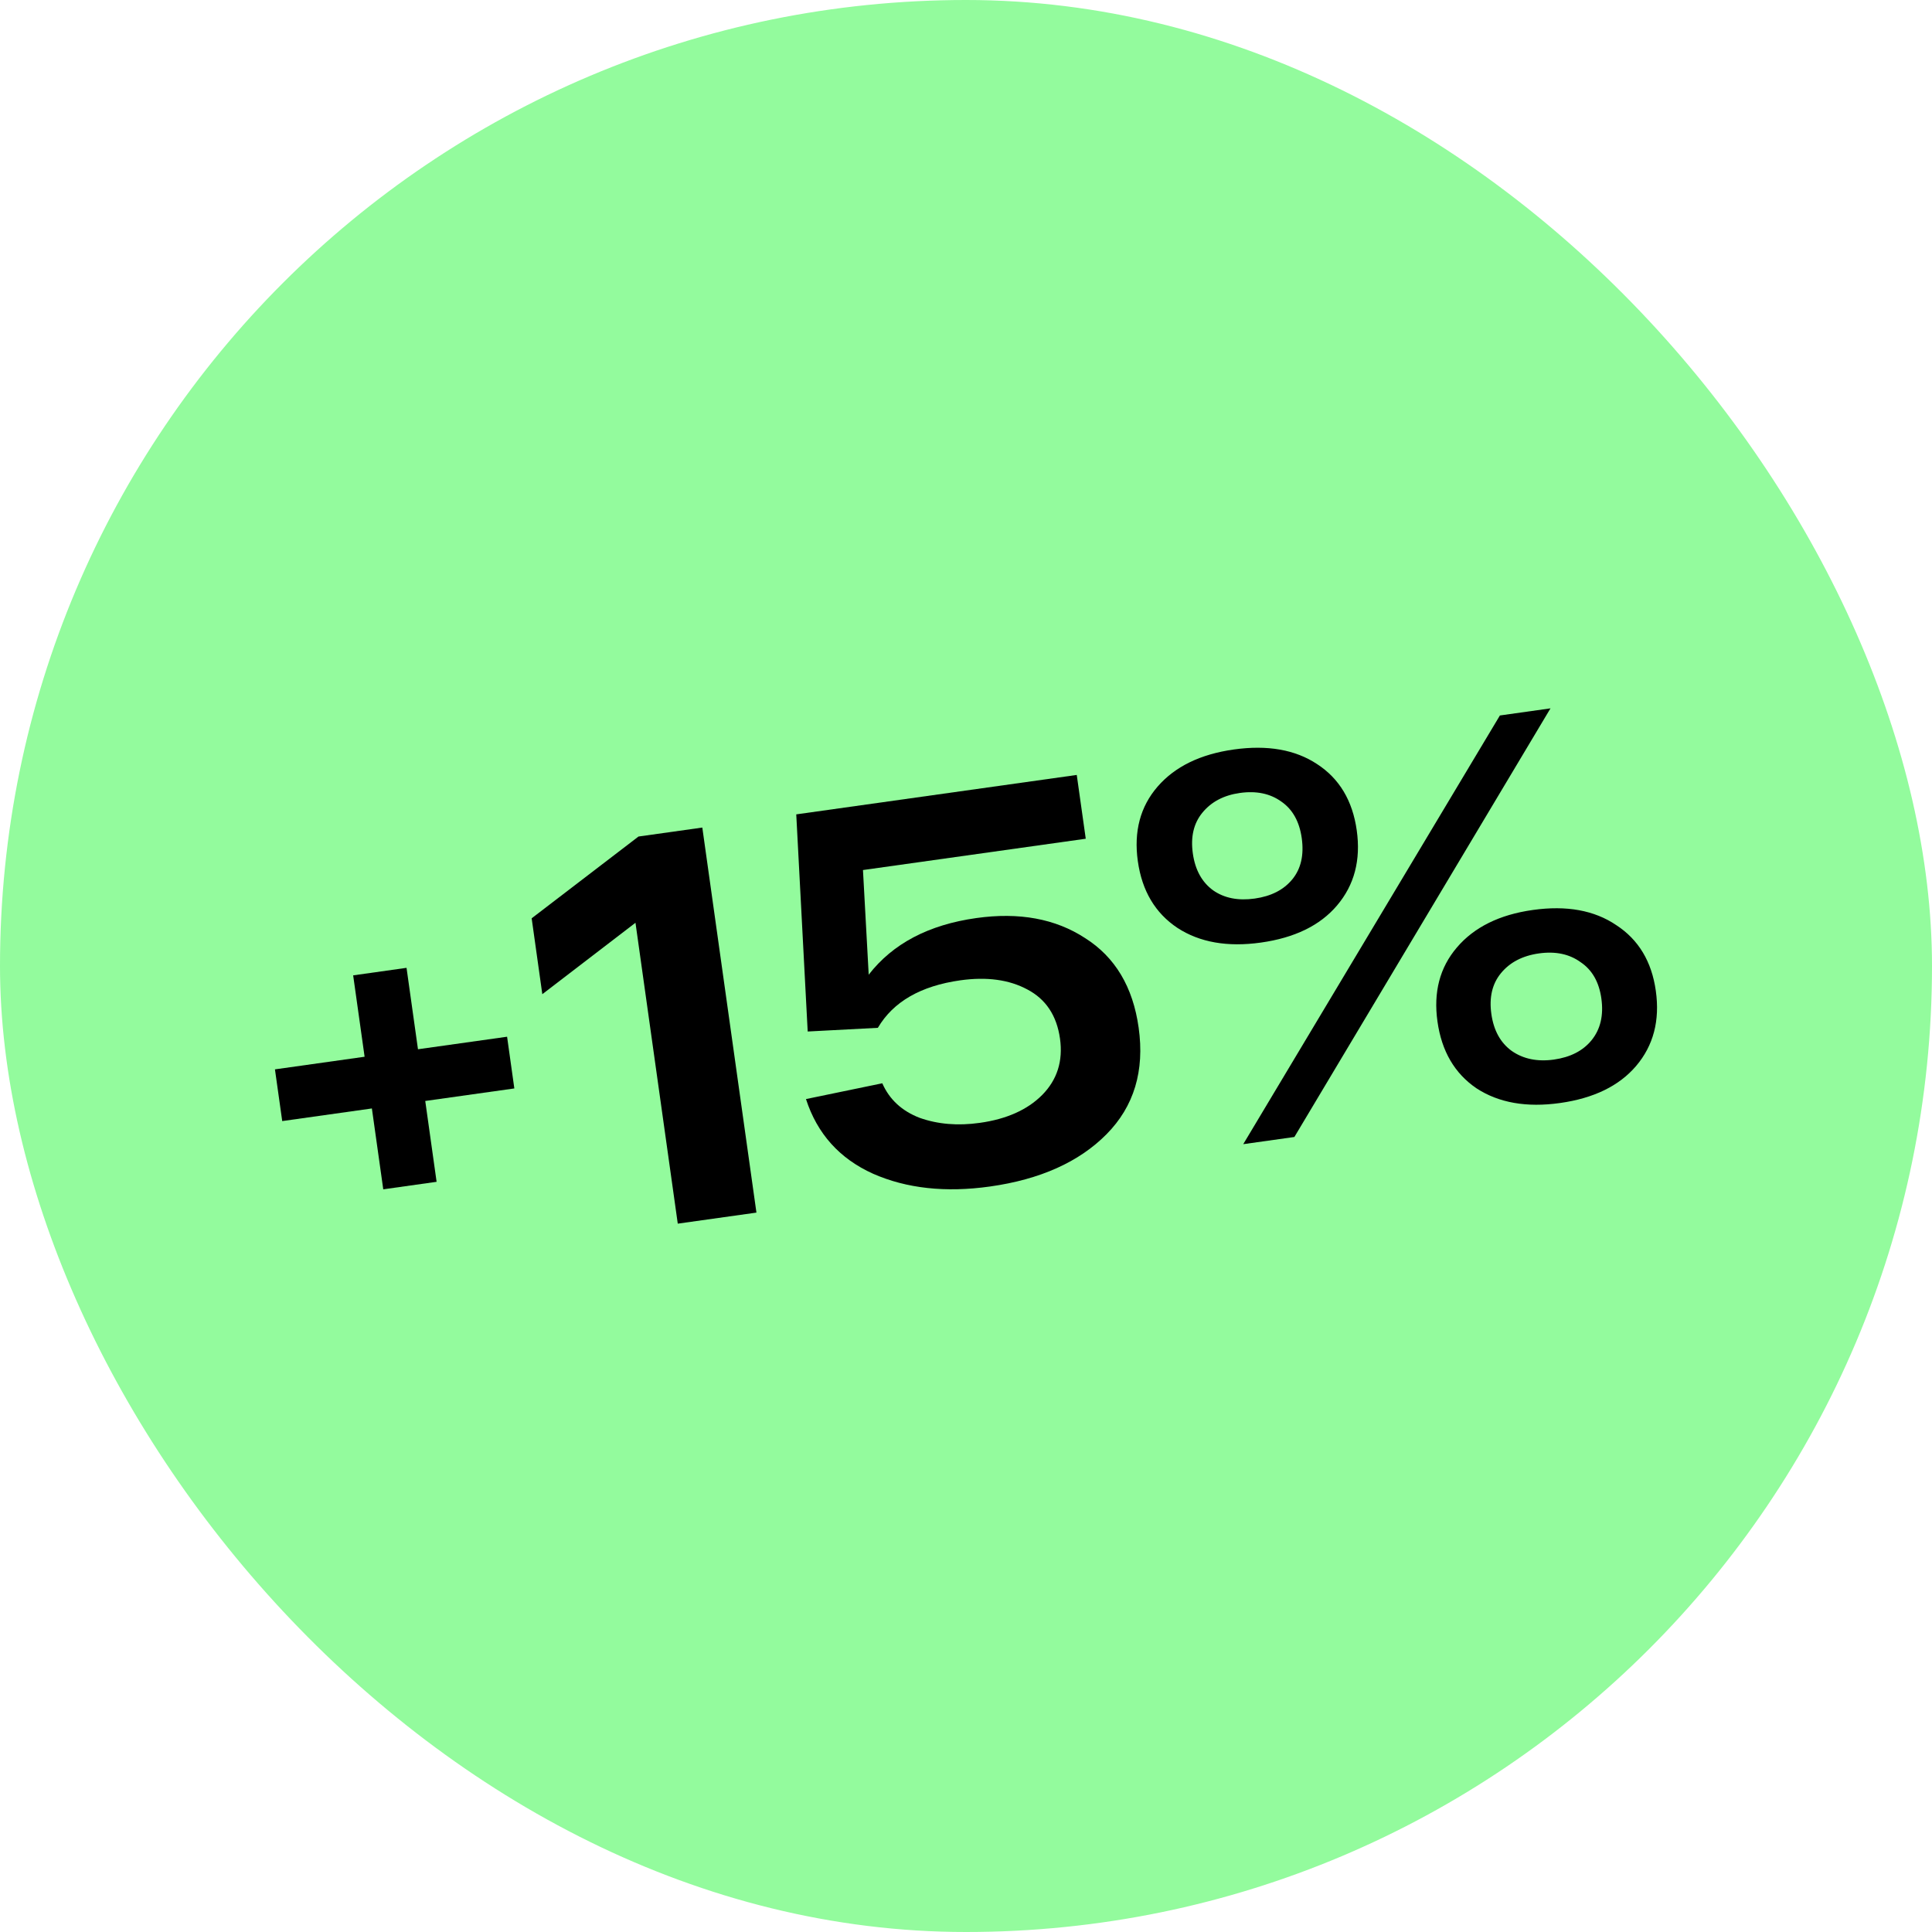
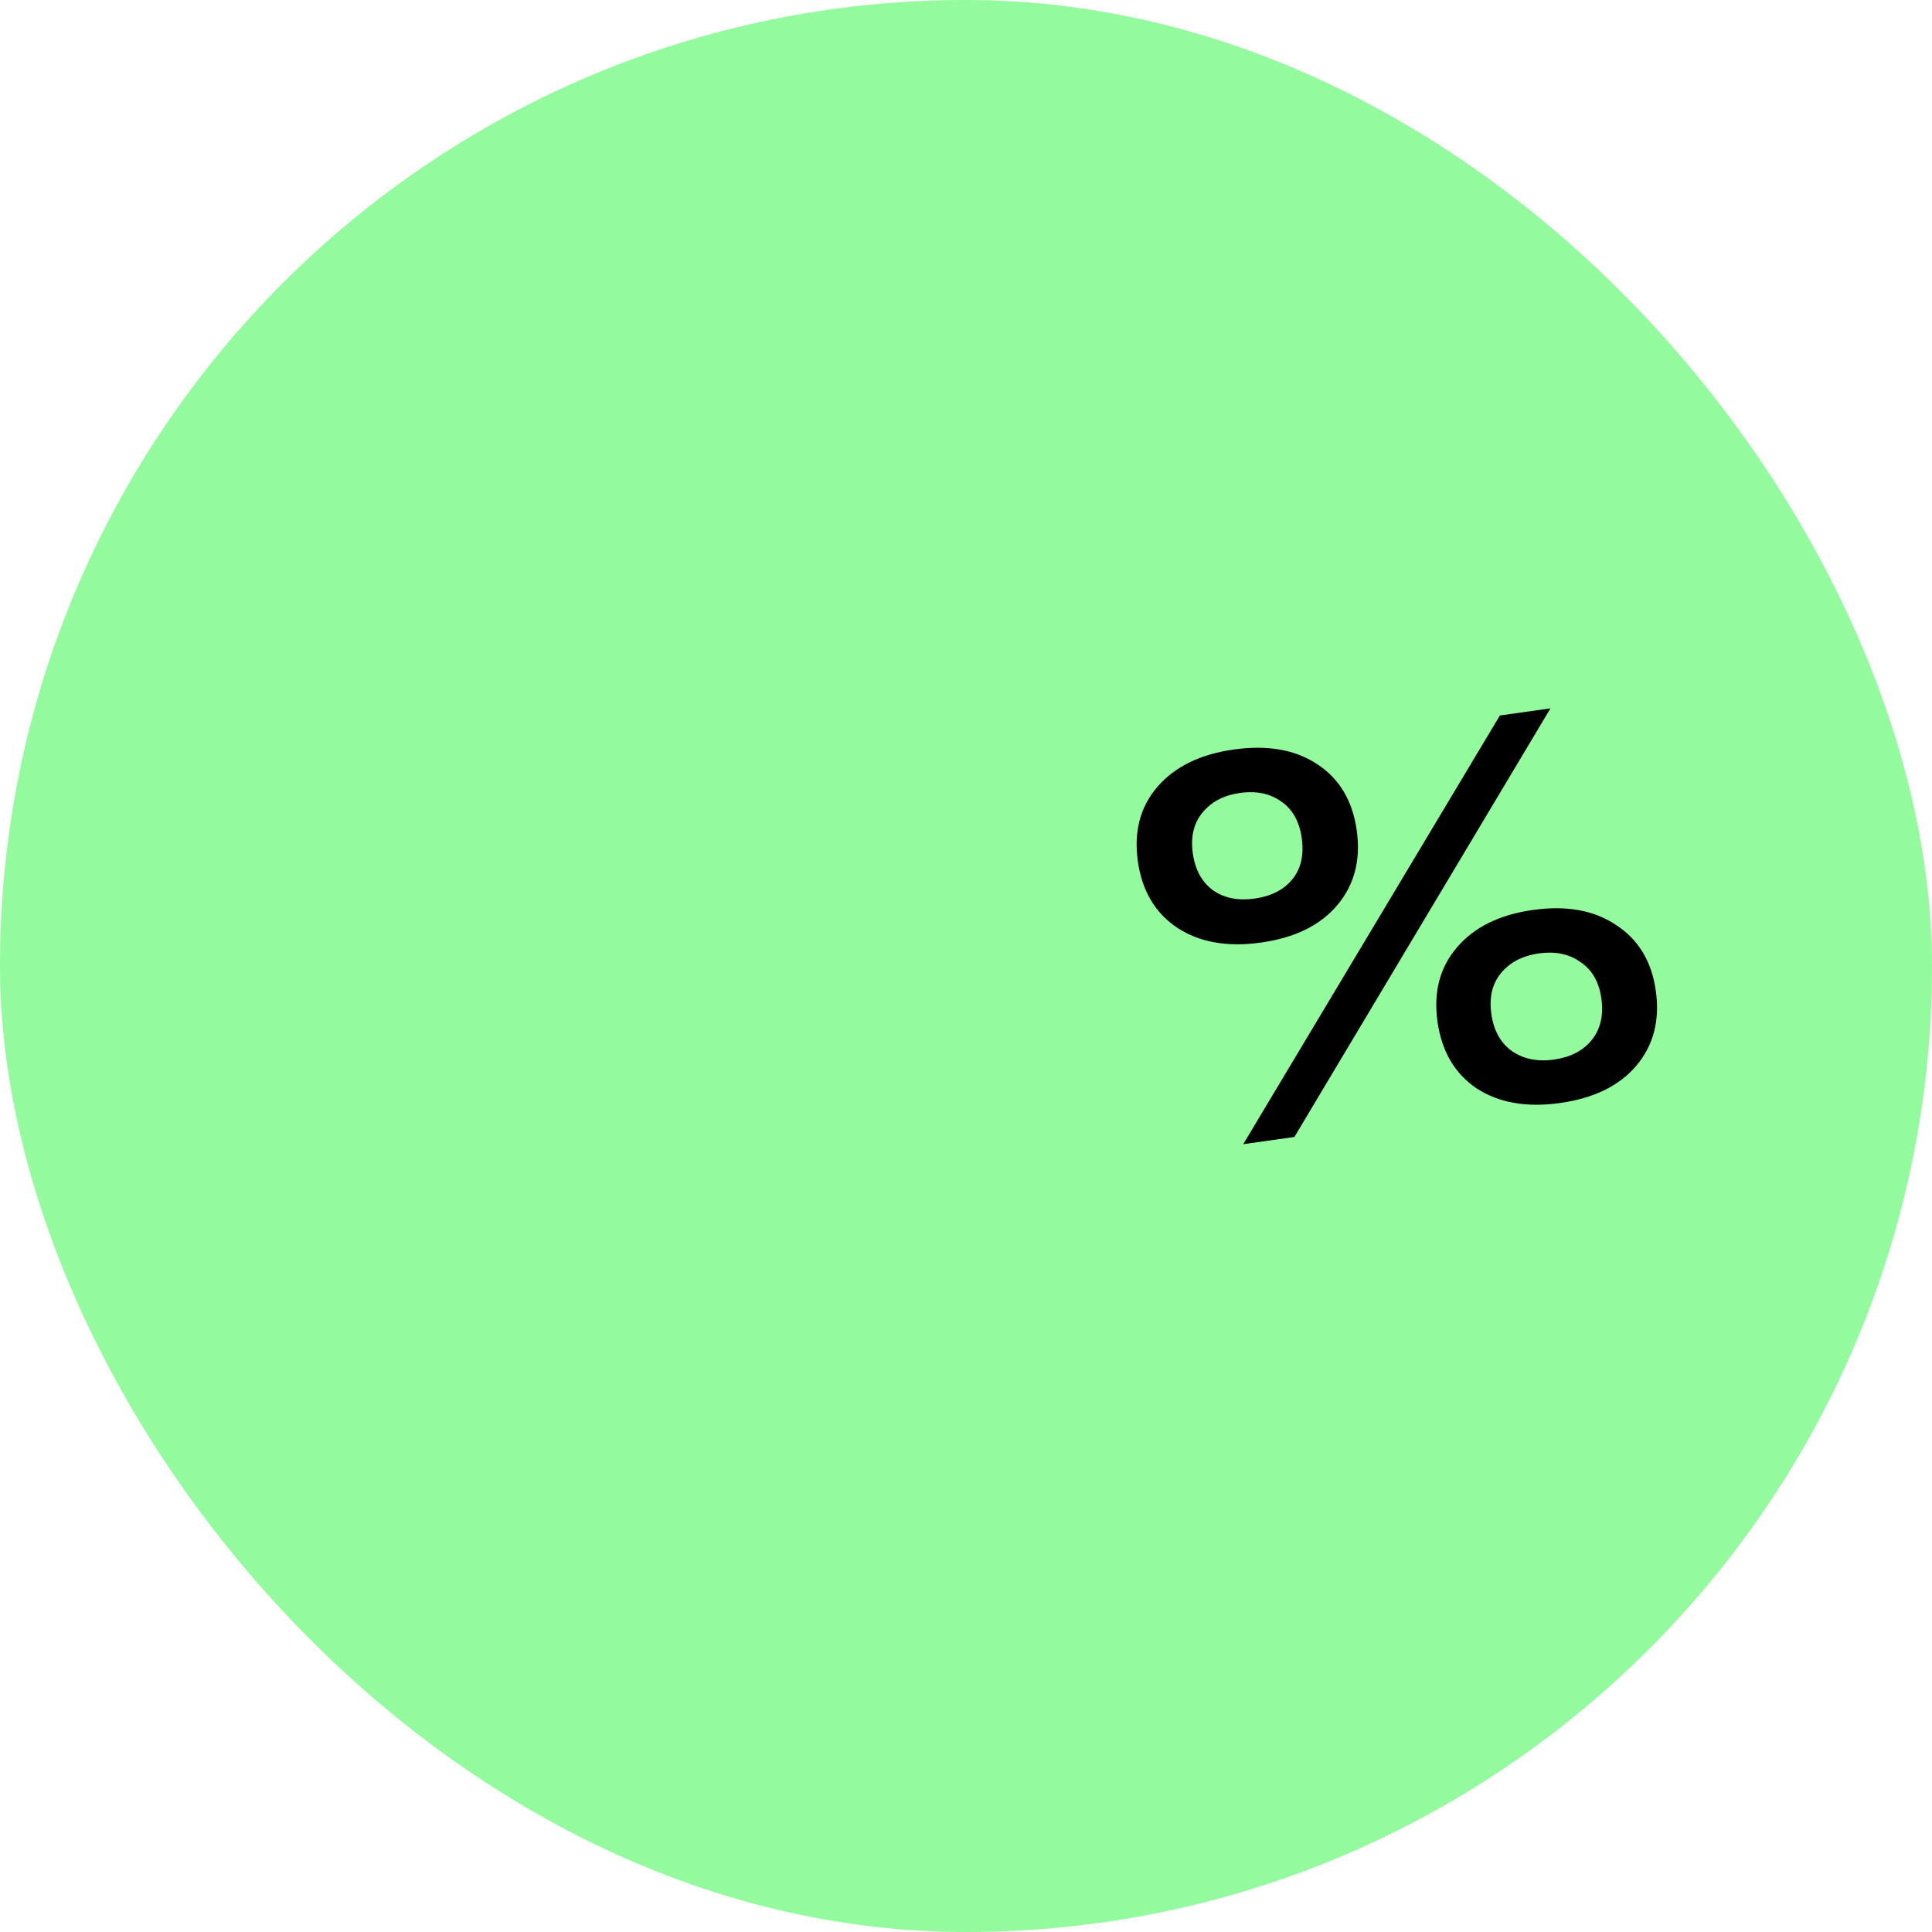
<svg xmlns="http://www.w3.org/2000/svg" width="64" height="64" viewBox="0 0 64 64" fill="none">
  <rect width="64" height="64" rx="32" fill="#93FB9D" />
-   <path d="M16.798 34.343L17.038 36.056L14.087 36.471L14.463 39.149L12.696 39.398L12.319 36.719L9.349 37.137L9.108 35.424L12.078 35.006L11.699 32.31L13.467 32.061L13.846 34.758L16.798 34.343Z" fill="black" />
-   <path d="M21.151 27.711L23.265 27.414L25.058 40.169L22.452 40.535L21.051 30.568L17.965 32.934L17.612 30.42L21.151 27.711Z" fill="black" />
-   <path d="M32.341 30.412C33.762 30.212 34.964 30.434 35.946 31.076C36.939 31.704 37.53 32.693 37.719 34.041C37.921 35.475 37.566 36.652 36.655 37.573C35.744 38.493 34.456 39.071 32.792 39.305C31.322 39.511 30.032 39.37 28.923 38.882C27.812 38.382 27.071 37.557 26.699 36.408L29.227 35.885C29.463 36.422 29.876 36.803 30.465 37.03C31.065 37.243 31.729 37.299 32.458 37.196C33.345 37.072 34.033 36.764 34.521 36.275C35.02 35.771 35.218 35.148 35.114 34.407C35.006 33.642 34.645 33.098 34.03 32.776C33.427 32.452 32.688 32.352 31.813 32.474C30.501 32.659 29.59 33.183 29.08 34.048L26.756 34.17L26.377 26.977L35.669 25.671L35.967 27.784L28.587 28.821L28.777 32.288C29.574 31.259 30.762 30.634 32.341 30.412Z" fill="black" />
  <path d="M39.006 30.739C38.268 30.248 37.83 29.511 37.692 28.527C37.554 27.543 37.773 26.719 38.348 26.056C38.924 25.393 39.764 24.984 40.87 24.828C41.987 24.671 42.908 24.833 43.632 25.313C44.368 25.792 44.806 26.523 44.944 27.507C45.082 28.491 44.864 29.321 44.29 29.996C43.727 30.658 42.886 31.067 41.769 31.224C40.663 31.379 39.742 31.218 39.006 30.739ZM41.184 37.902L49.686 23.701L51.362 23.465L42.878 37.664L41.184 37.902ZM39.827 26.926C39.541 27.276 39.437 27.724 39.514 28.27C39.591 28.817 39.816 29.225 40.188 29.495C40.559 29.753 41.017 29.843 41.564 29.766C42.111 29.689 42.526 29.476 42.812 29.126C43.097 28.776 43.2 28.322 43.122 27.764C43.045 27.217 42.821 26.815 42.451 26.557C42.078 26.287 41.619 26.191 41.072 26.268C40.538 26.343 40.123 26.562 39.827 26.926ZM47.618 33.839C47.481 32.867 47.694 32.051 48.258 31.39C48.832 30.714 49.672 30.299 50.777 30.144C51.895 29.987 52.816 30.154 53.542 30.647C54.278 31.126 54.715 31.851 54.851 32.823C54.99 33.807 54.772 34.636 54.198 35.312C53.634 35.973 52.794 36.382 51.676 36.539C50.571 36.694 49.65 36.533 48.914 36.054C48.188 35.562 47.756 34.823 47.618 33.839ZM49.716 32.244C49.431 32.593 49.326 33.042 49.403 33.588C49.48 34.135 49.705 34.543 50.077 34.813C50.462 35.081 50.927 35.176 51.474 35.1C52.02 35.023 52.436 34.81 52.722 34.46C53.017 34.096 53.126 33.635 53.047 33.076C52.971 32.53 52.741 32.128 52.358 31.872C51.986 31.603 51.526 31.506 50.98 31.583C50.433 31.66 50.012 31.88 49.716 32.244Z" fill="black" />
</svg>